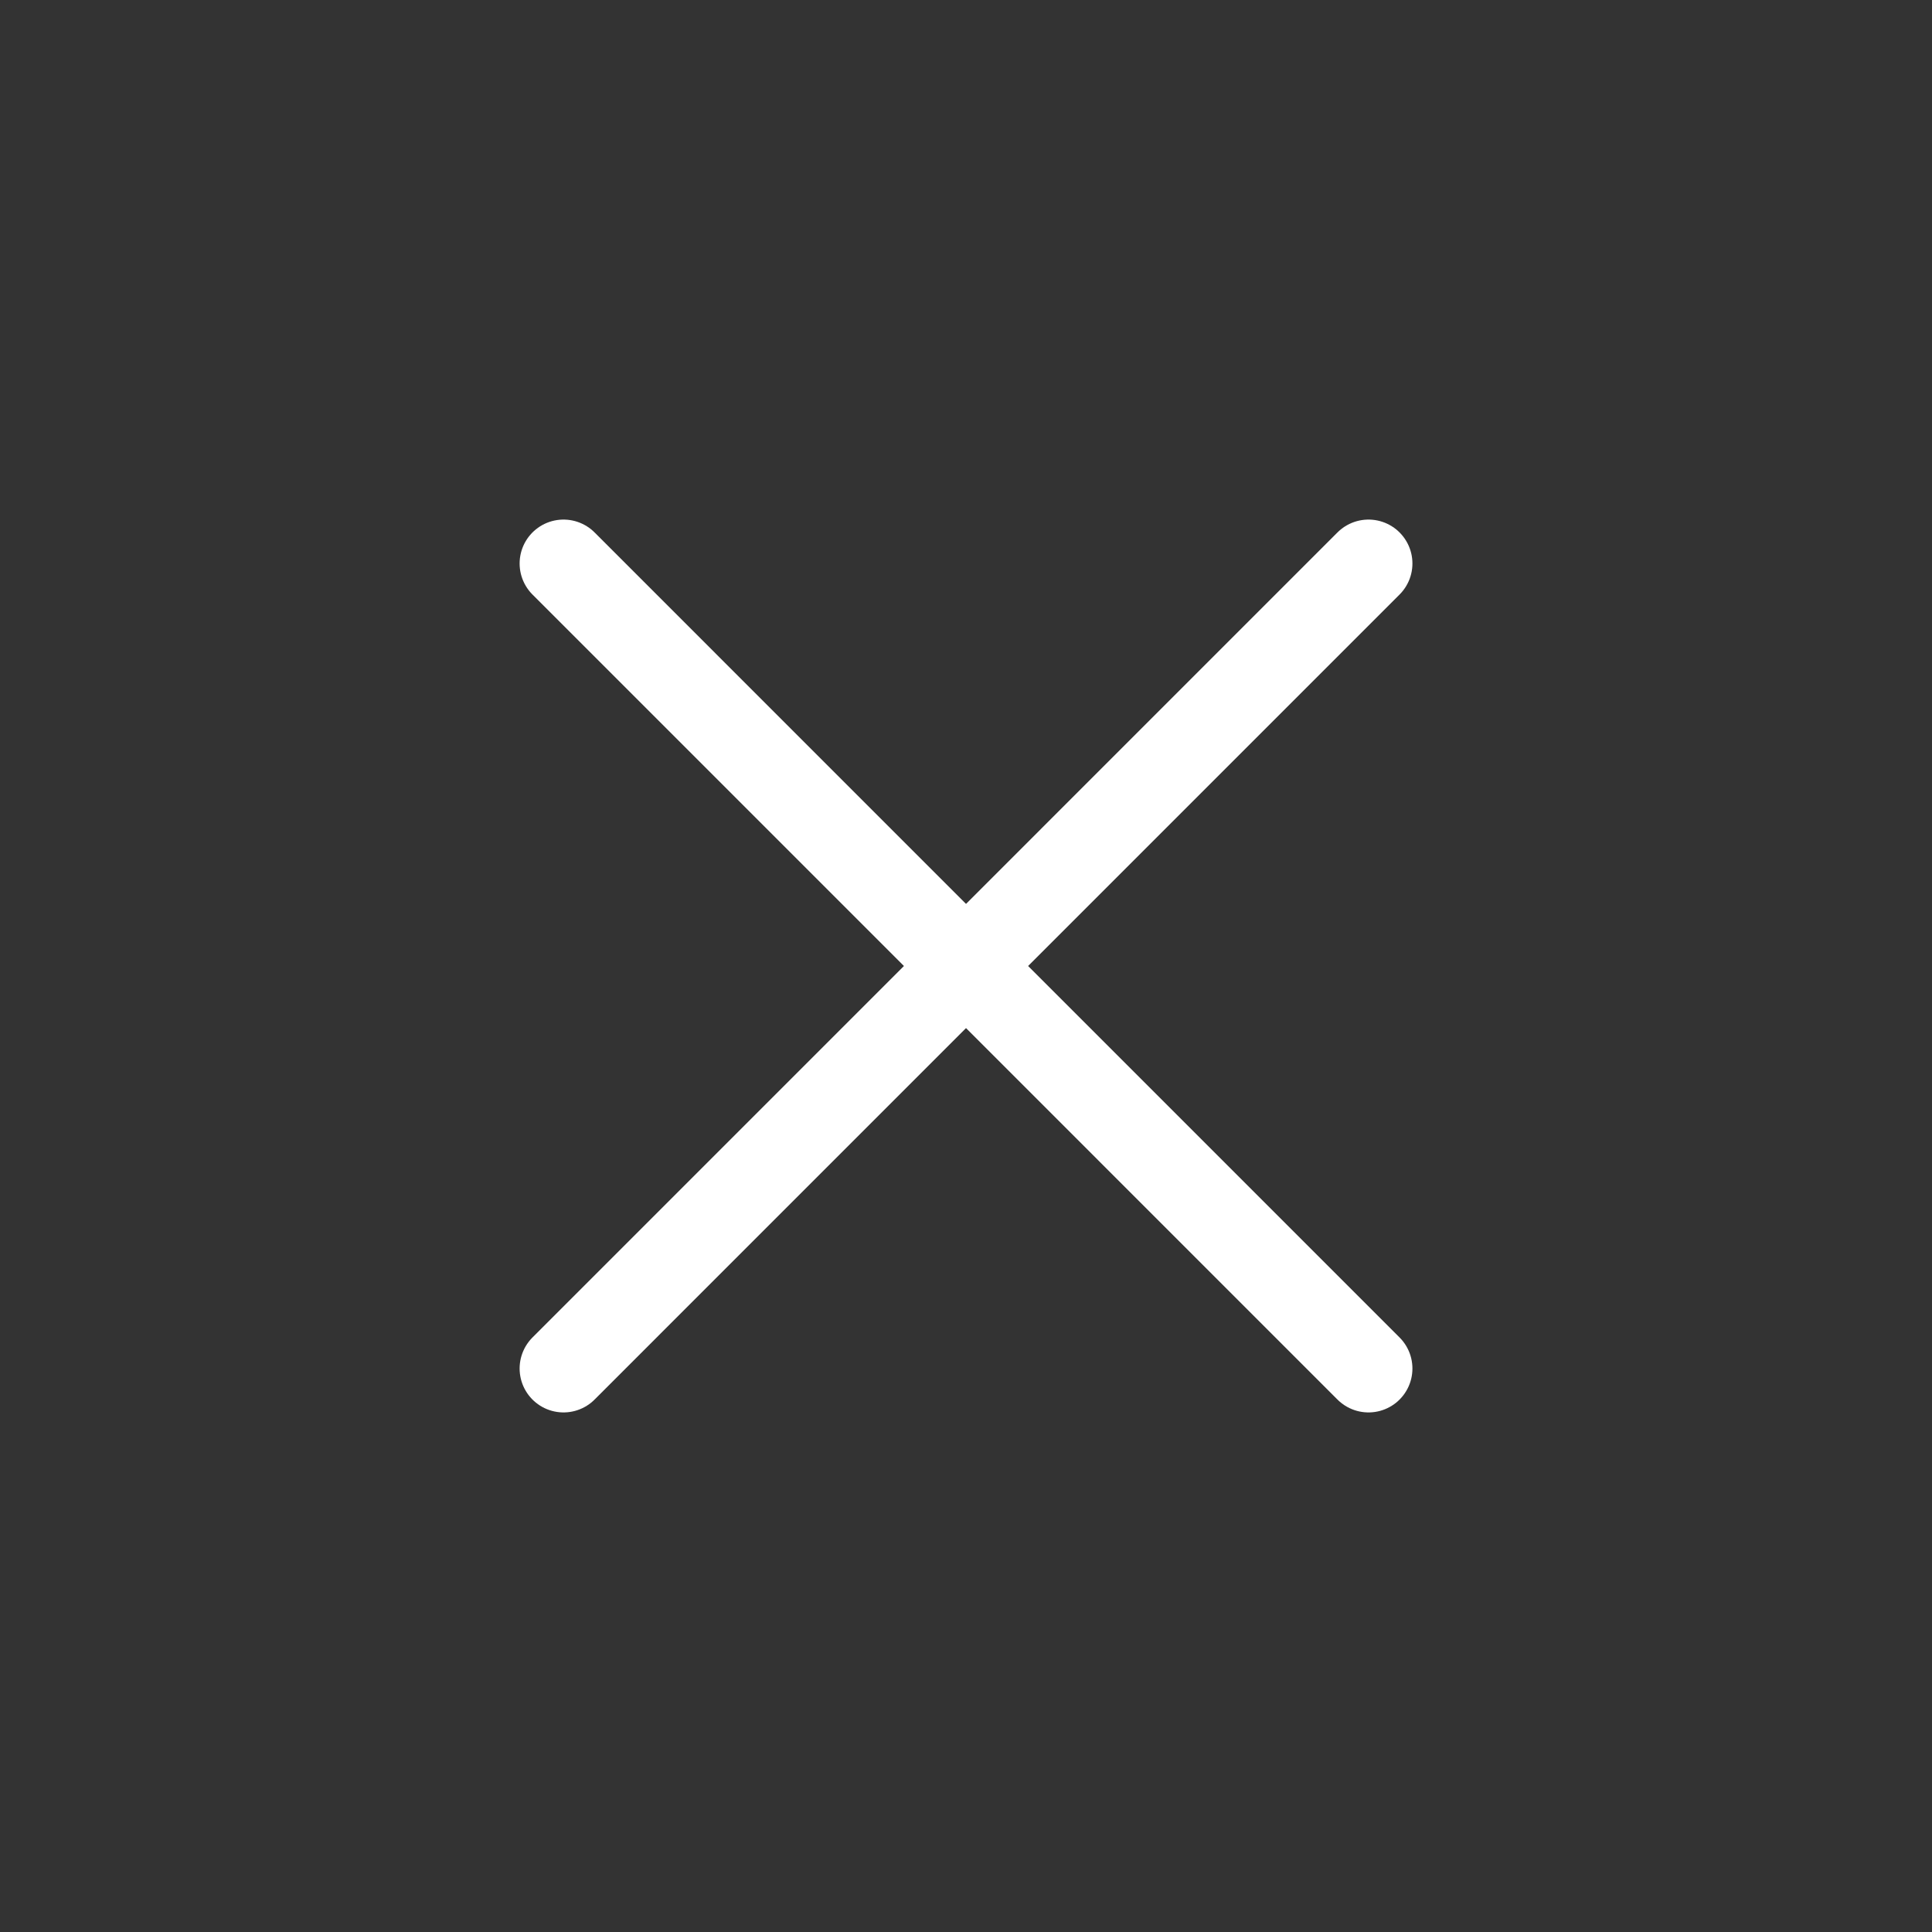
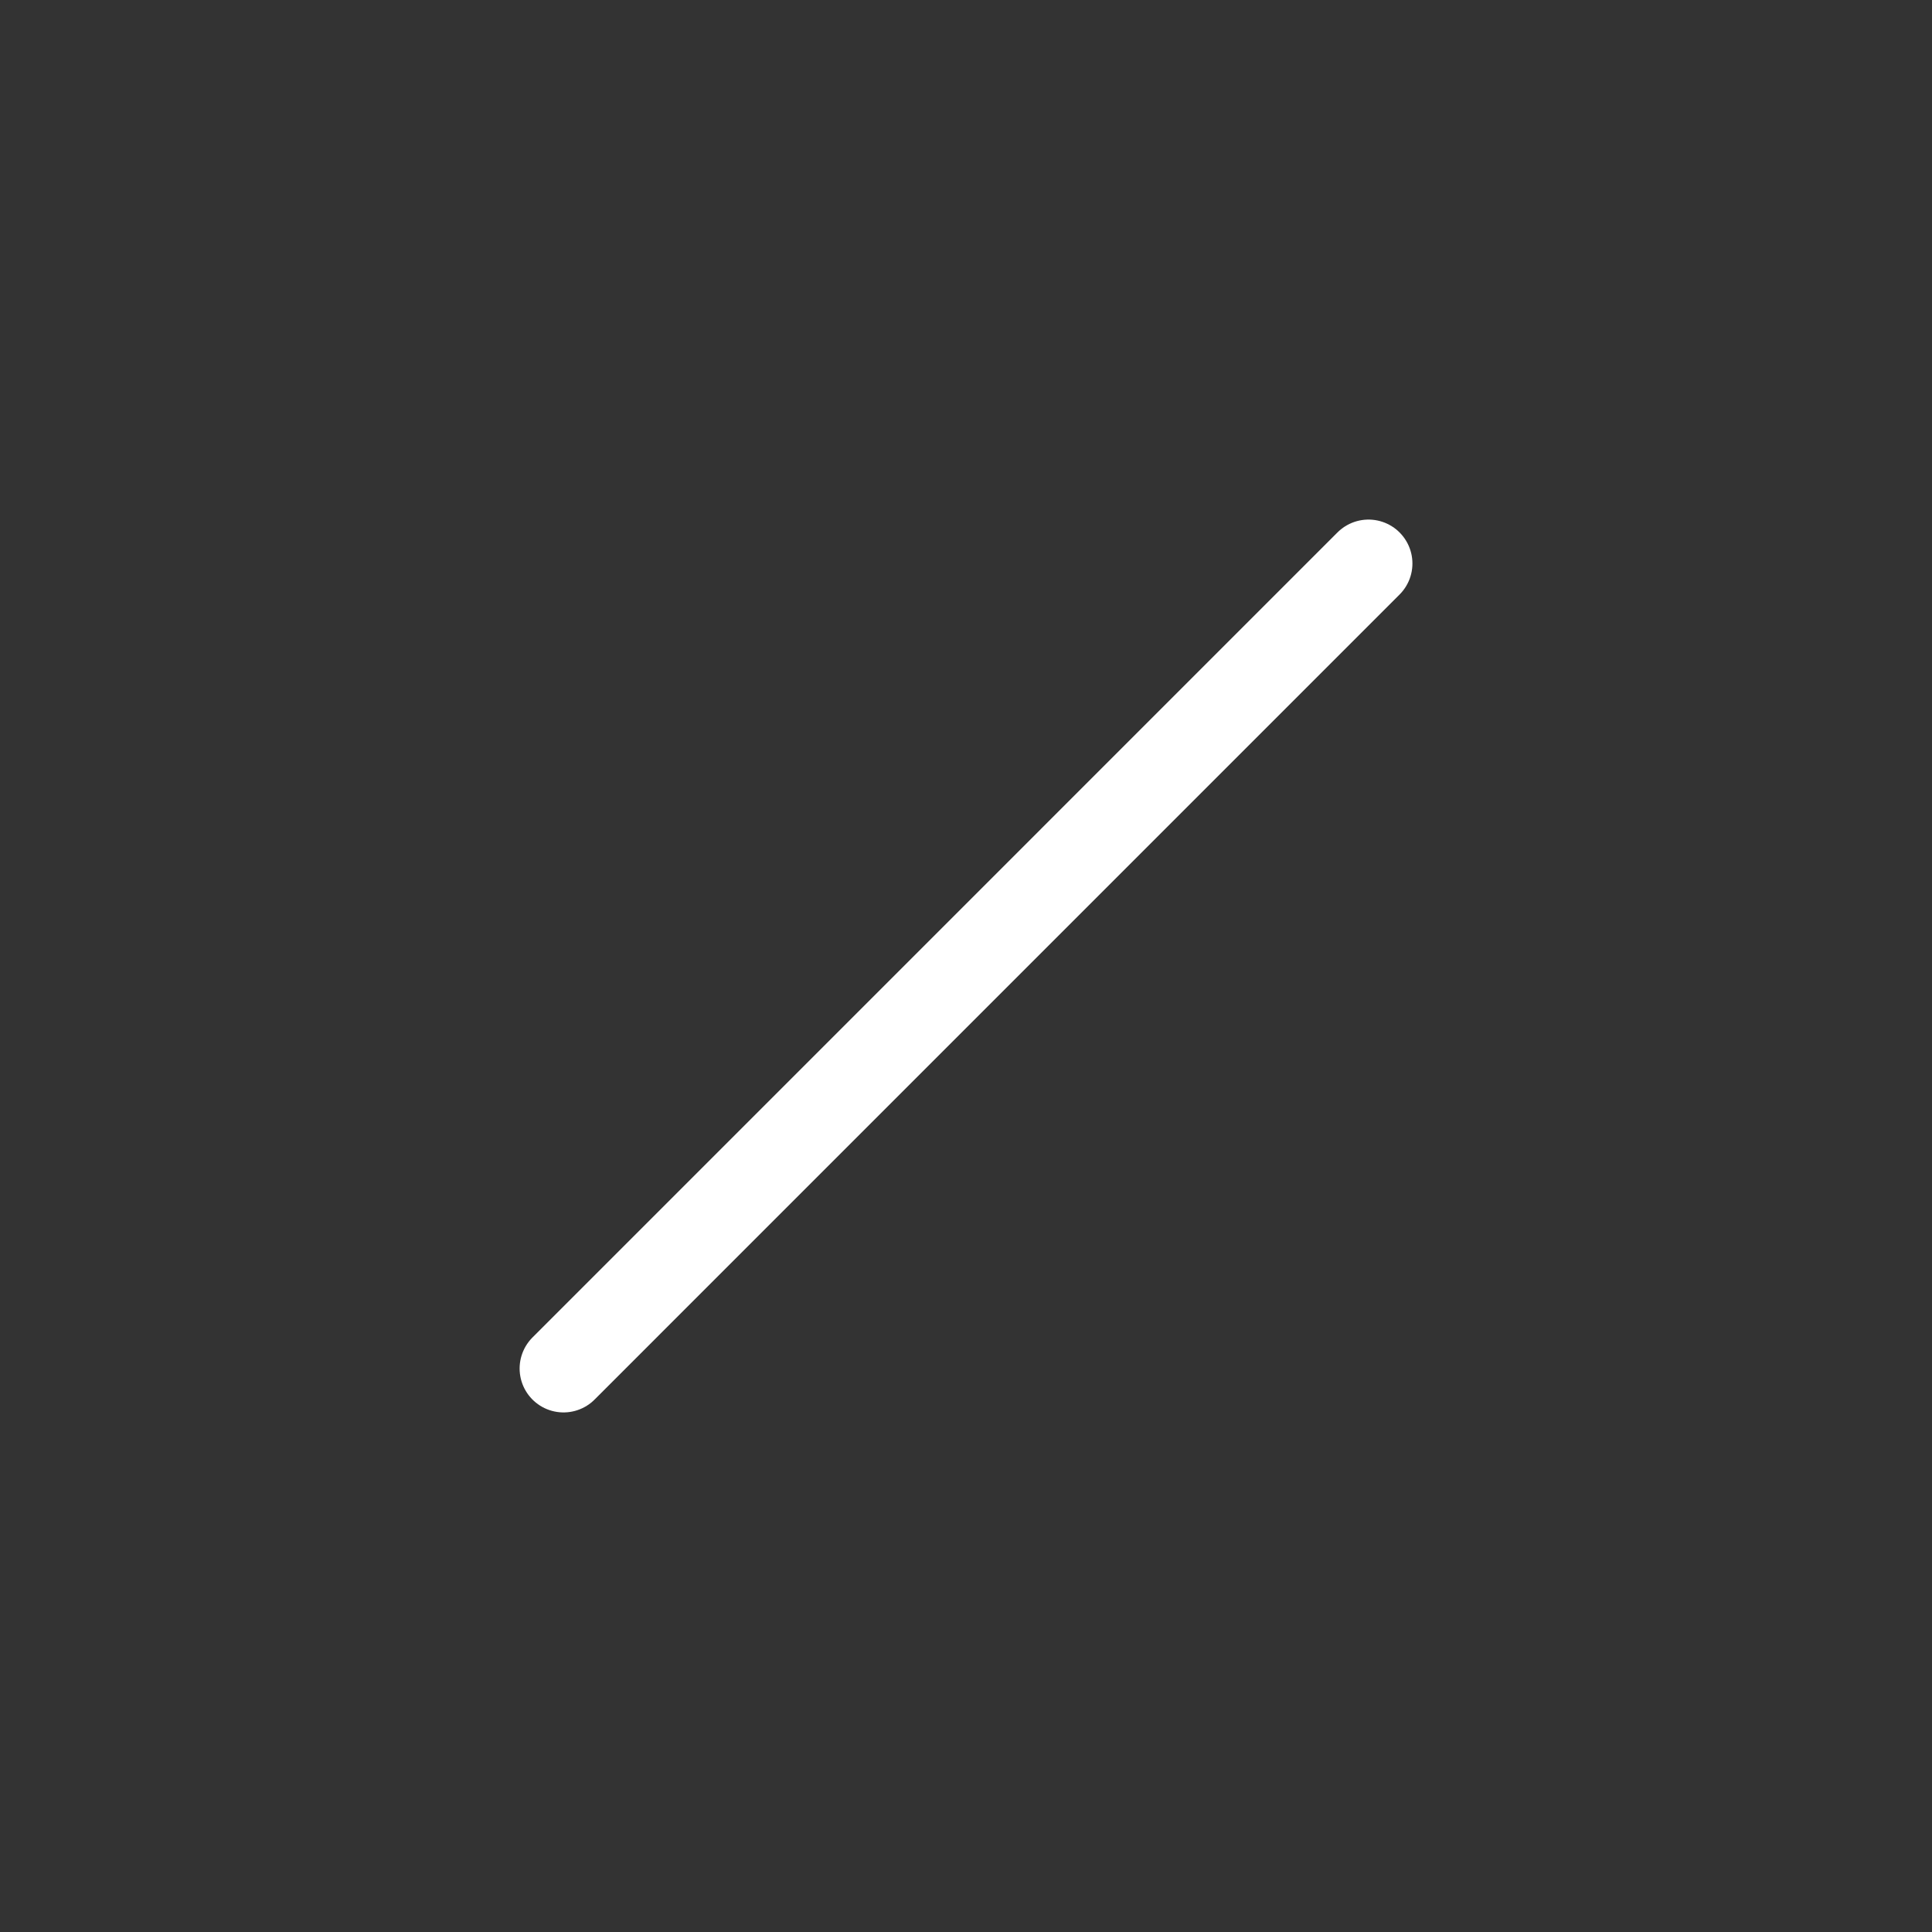
<svg xmlns="http://www.w3.org/2000/svg" width="44" height="44" viewBox="0 0 44 44" fill="none">
  <rect x="0" y="0" width="44" height="44" fill="#333333" stroke="none" />
-   <path d="M12.834 12.833L31.167 31.167M12.834 31.167L31.167 12.833" stroke="white" stroke-width="2" stroke-linecap="round" stroke-linejoin="round" />
+   <path d="M12.834 12.833M12.834 31.167L31.167 12.833" stroke="white" stroke-width="2" stroke-linecap="round" stroke-linejoin="round" />
</svg>